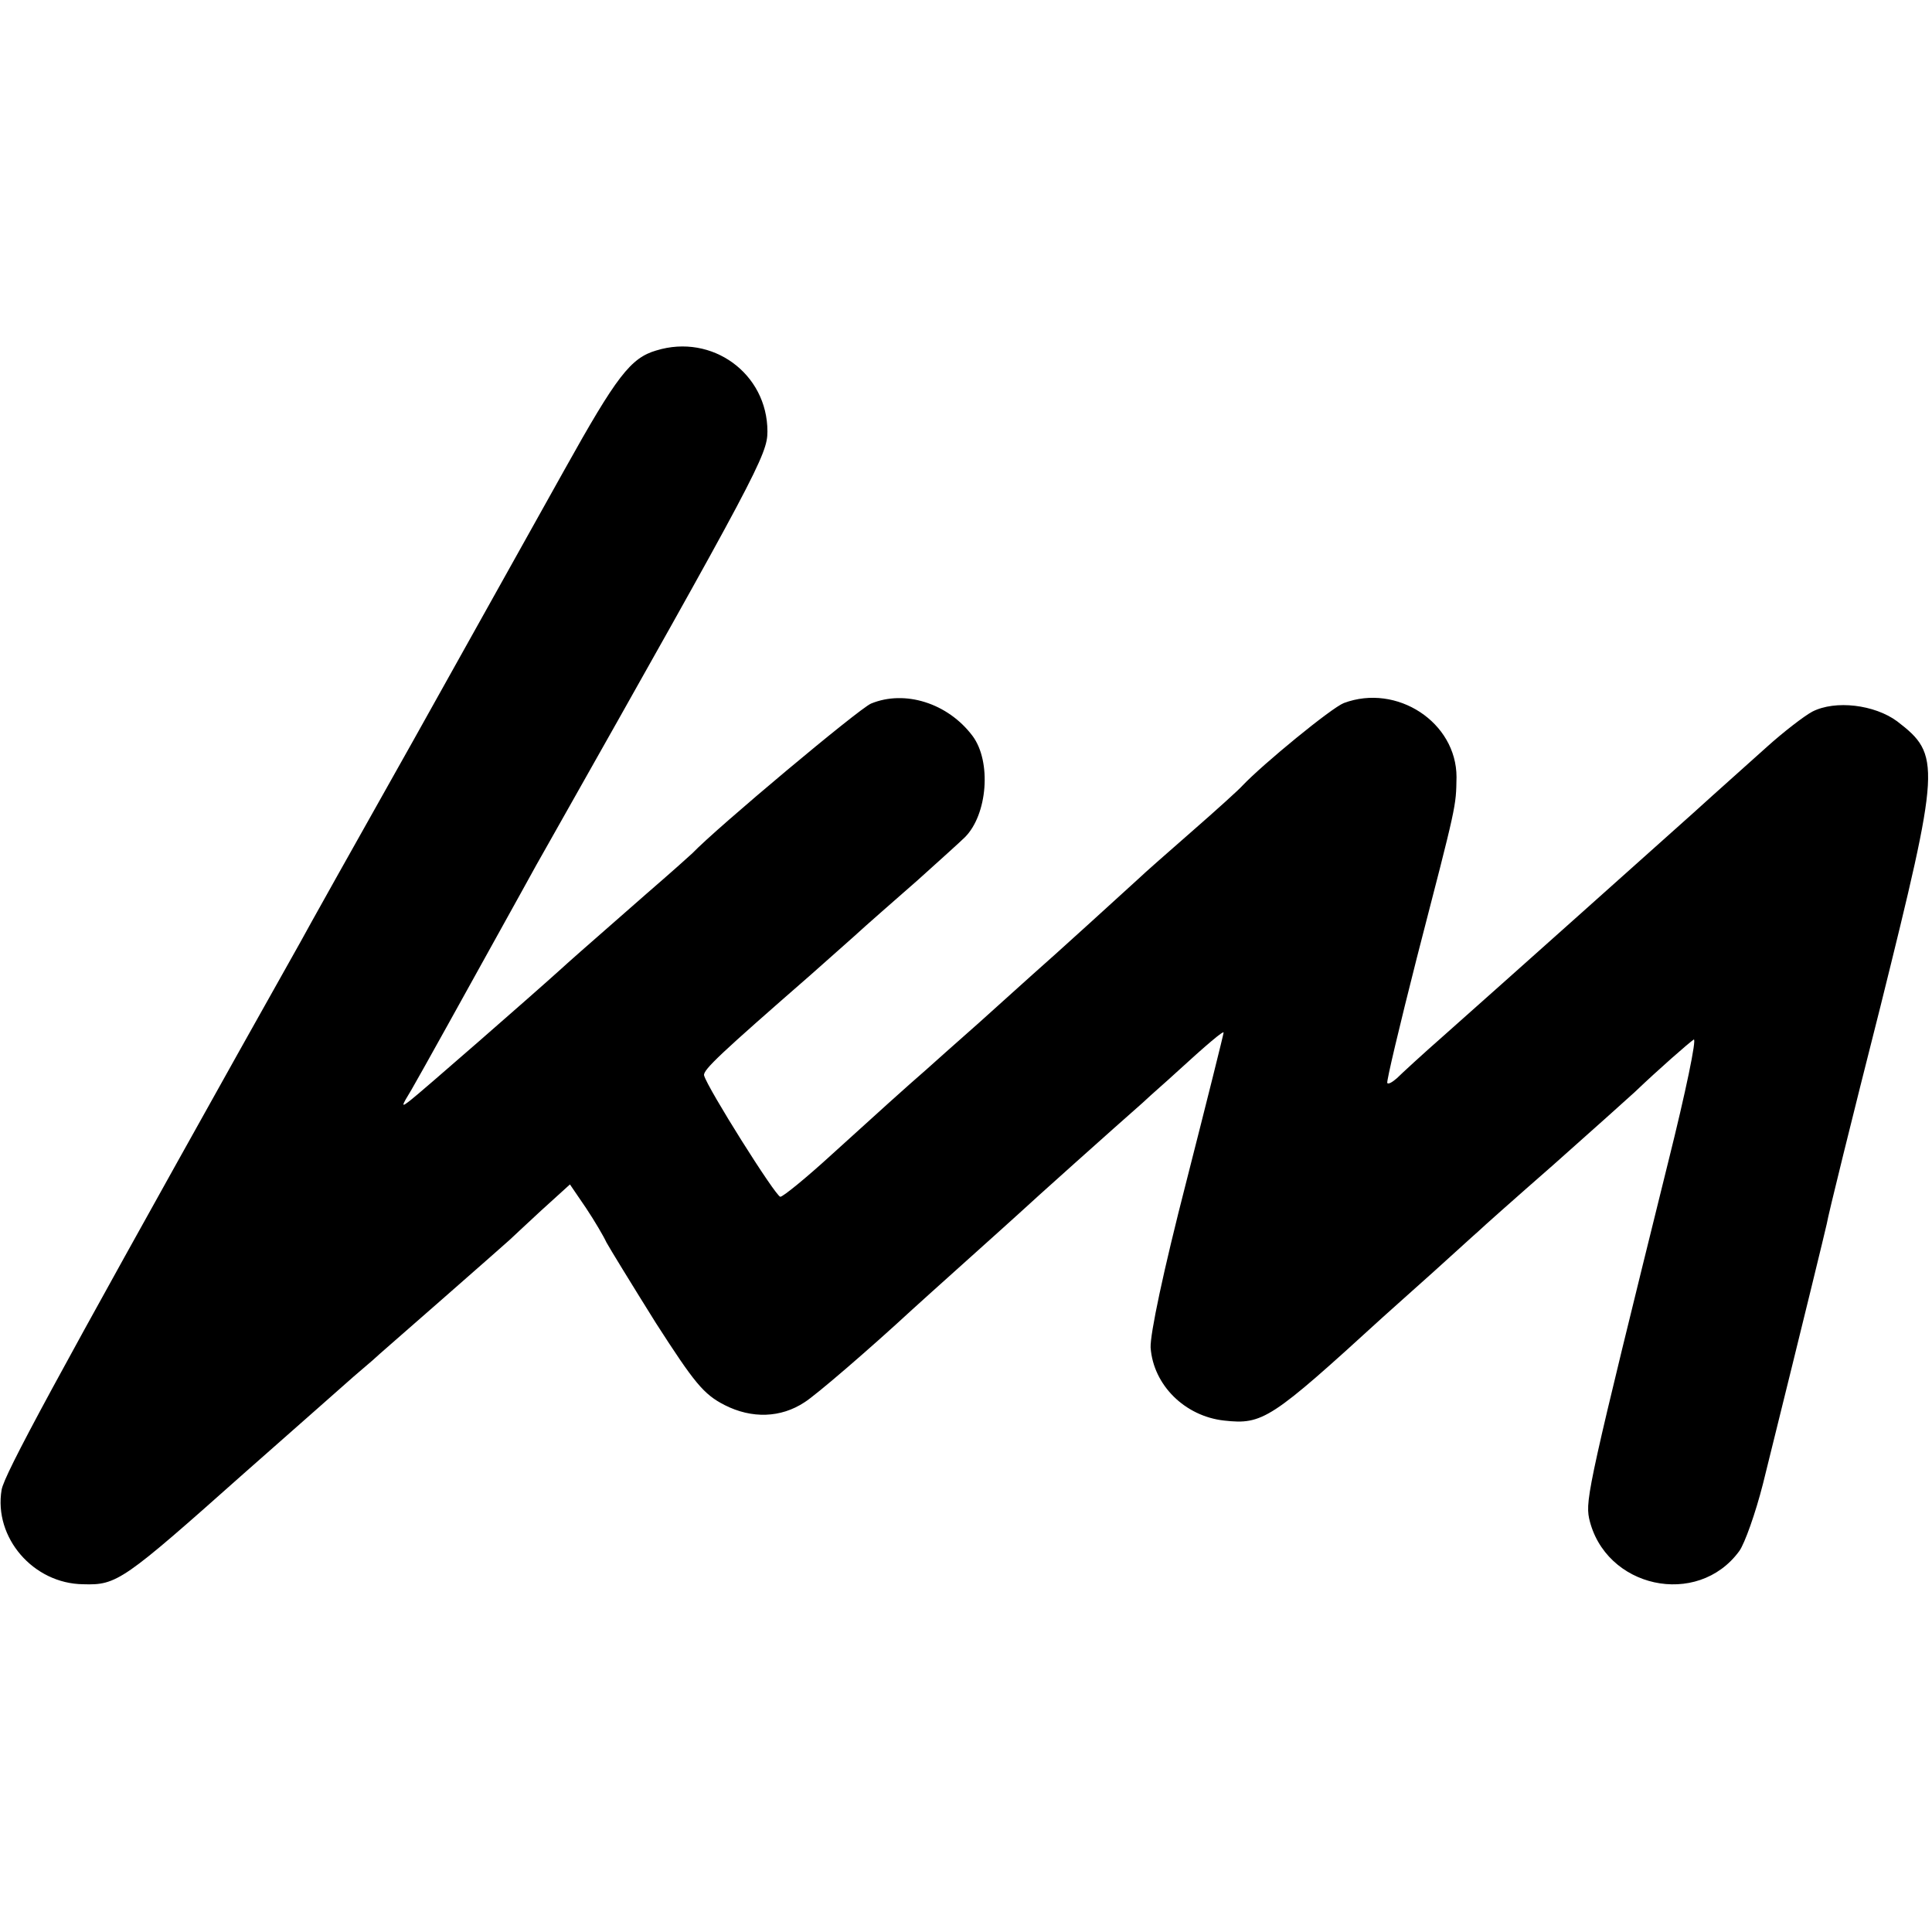
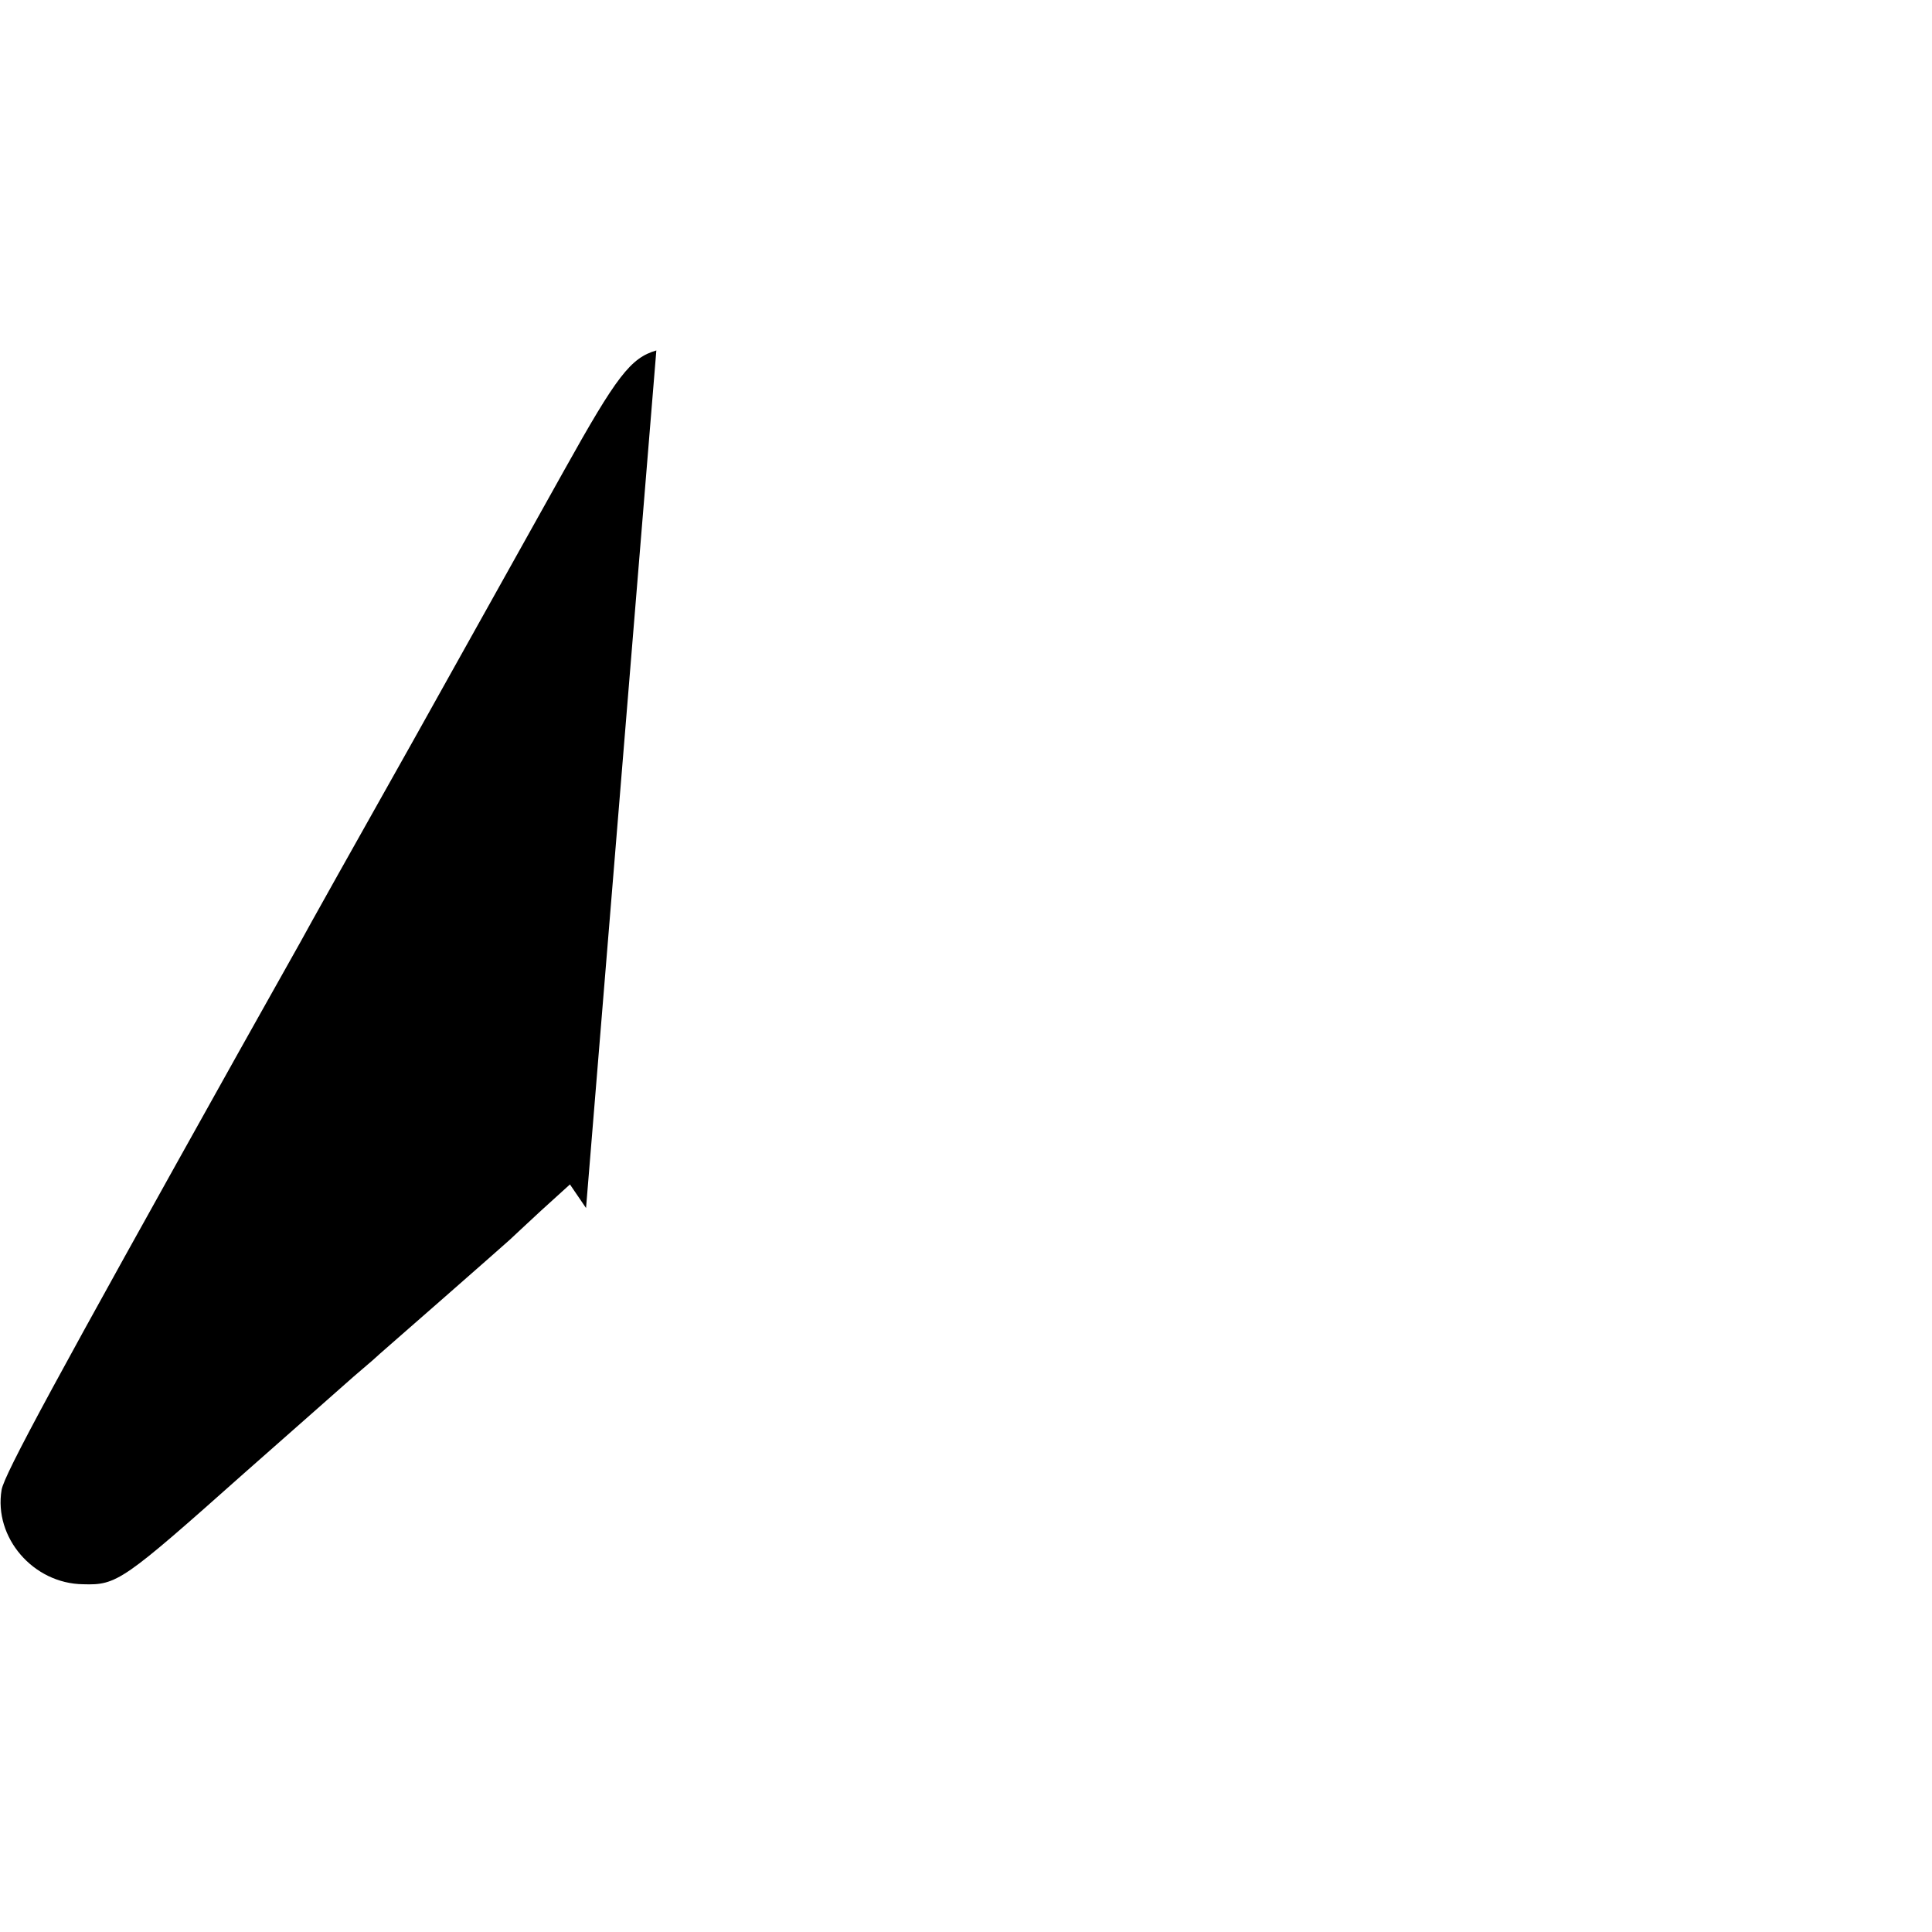
<svg xmlns="http://www.w3.org/2000/svg" version="1.0" width="360pt" height="360pt" viewBox="0 0 360 360" preserveAspectRatio="xMidYMid meet">
  <g transform="translate(0,360) scale(0.1,-0.1)" fill="#000000" stroke="none">
-     <path d="M1223 2947 c-48 -14 -74 -48 -171 -222 -49 -88 -176 -315 -282 -505 -107 -190 -201 -358 -210 -375 -9 -16 -61 -109 -115 -205 -342 -612 -437 -787 -442 -816 -15 -89 59 -175 152 -176 63 -2 74 6 300 207 117 103 179 158 204 180 13 11 29 25 35 30 6 6 65 57 131 115 66 58 122 107 125 110 3 3 29 27 58 54 l54 49 30 -44 c16 -24 33 -53 38 -64 6 -11 47 -78 92 -150 72 -112 89 -133 128 -153 51 -26 105 -24 149 5 21 13 122 100 201 173 9 8 54 49 100 90 46 41 91 82 100 90 19 18 180 162 229 205 18 17 46 41 61 55 60 55 90 80 90 76 0 -3 -31 -127 -69 -276 -44 -171 -68 -286 -67 -311 5 -70 64 -128 137 -136 72 -8 87 2 295 192 12 11 55 49 95 85 40 36 77 70 83 75 6 6 69 62 141 125 71 63 139 124 151 135 45 43 100 91 110 98 6 3 -15 -98 -47 -226 -148 -598 -155 -631 -148 -666 29 -130 202 -168 280 -61 10 14 30 70 44 125 83 335 114 463 119 485 2 14 47 196 100 405 112 451 113 468 31 531 -42 31 -115 40 -158 18 -15 -8 -54 -38 -85 -66 -31 -28 -93 -83 -137 -123 -85 -76 -340 -304 -464 -414 -41 -36 -80 -72 -88 -80 -8 -7 -16 -12 -18 -9 -2 2 23 107 55 233 75 290 73 281 74 337 0 102 -111 175 -210 138 -23 -9 -150 -113 -189 -154 -5 -6 -48 -45 -95 -86 -47 -41 -90 -79 -96 -85 -14 -13 -169 -154 -199 -180 -12 -11 -57 -51 -100 -90 -43 -38 -88 -78 -99 -88 -38 -33 -90 -80 -177 -159 -47 -43 -90 -78 -95 -78 -9 1 -136 203 -142 226 -3 10 33 43 198 187 19 17 55 49 80 71 25 23 79 70 120 106 40 36 80 72 88 80 42 42 50 141 14 189 -46 61 -126 86 -189 60 -23 -10 -287 -231 -333 -279 -3 -3 -41 -37 -85 -75 -128 -112 -147 -129 -159 -140 -53 -48 -265 -233 -281 -245 -18 -14 -18 -13 2 20 18 31 95 170 203 365 18 33 42 76 53 95 388 687 407 723 407 766 0 108 -103 183 -207 151z" />
+     <path d="M1223 2947 c-48 -14 -74 -48 -171 -222 -49 -88 -176 -315 -282 -505 -107 -190 -201 -358 -210 -375 -9 -16 -61 -109 -115 -205 -342 -612 -437 -787 -442 -816 -15 -89 59 -175 152 -176 63 -2 74 6 300 207 117 103 179 158 204 180 13 11 29 25 35 30 6 6 65 57 131 115 66 58 122 107 125 110 3 3 29 27 58 54 l54 49 30 -44 z" />
  </g>
</svg>